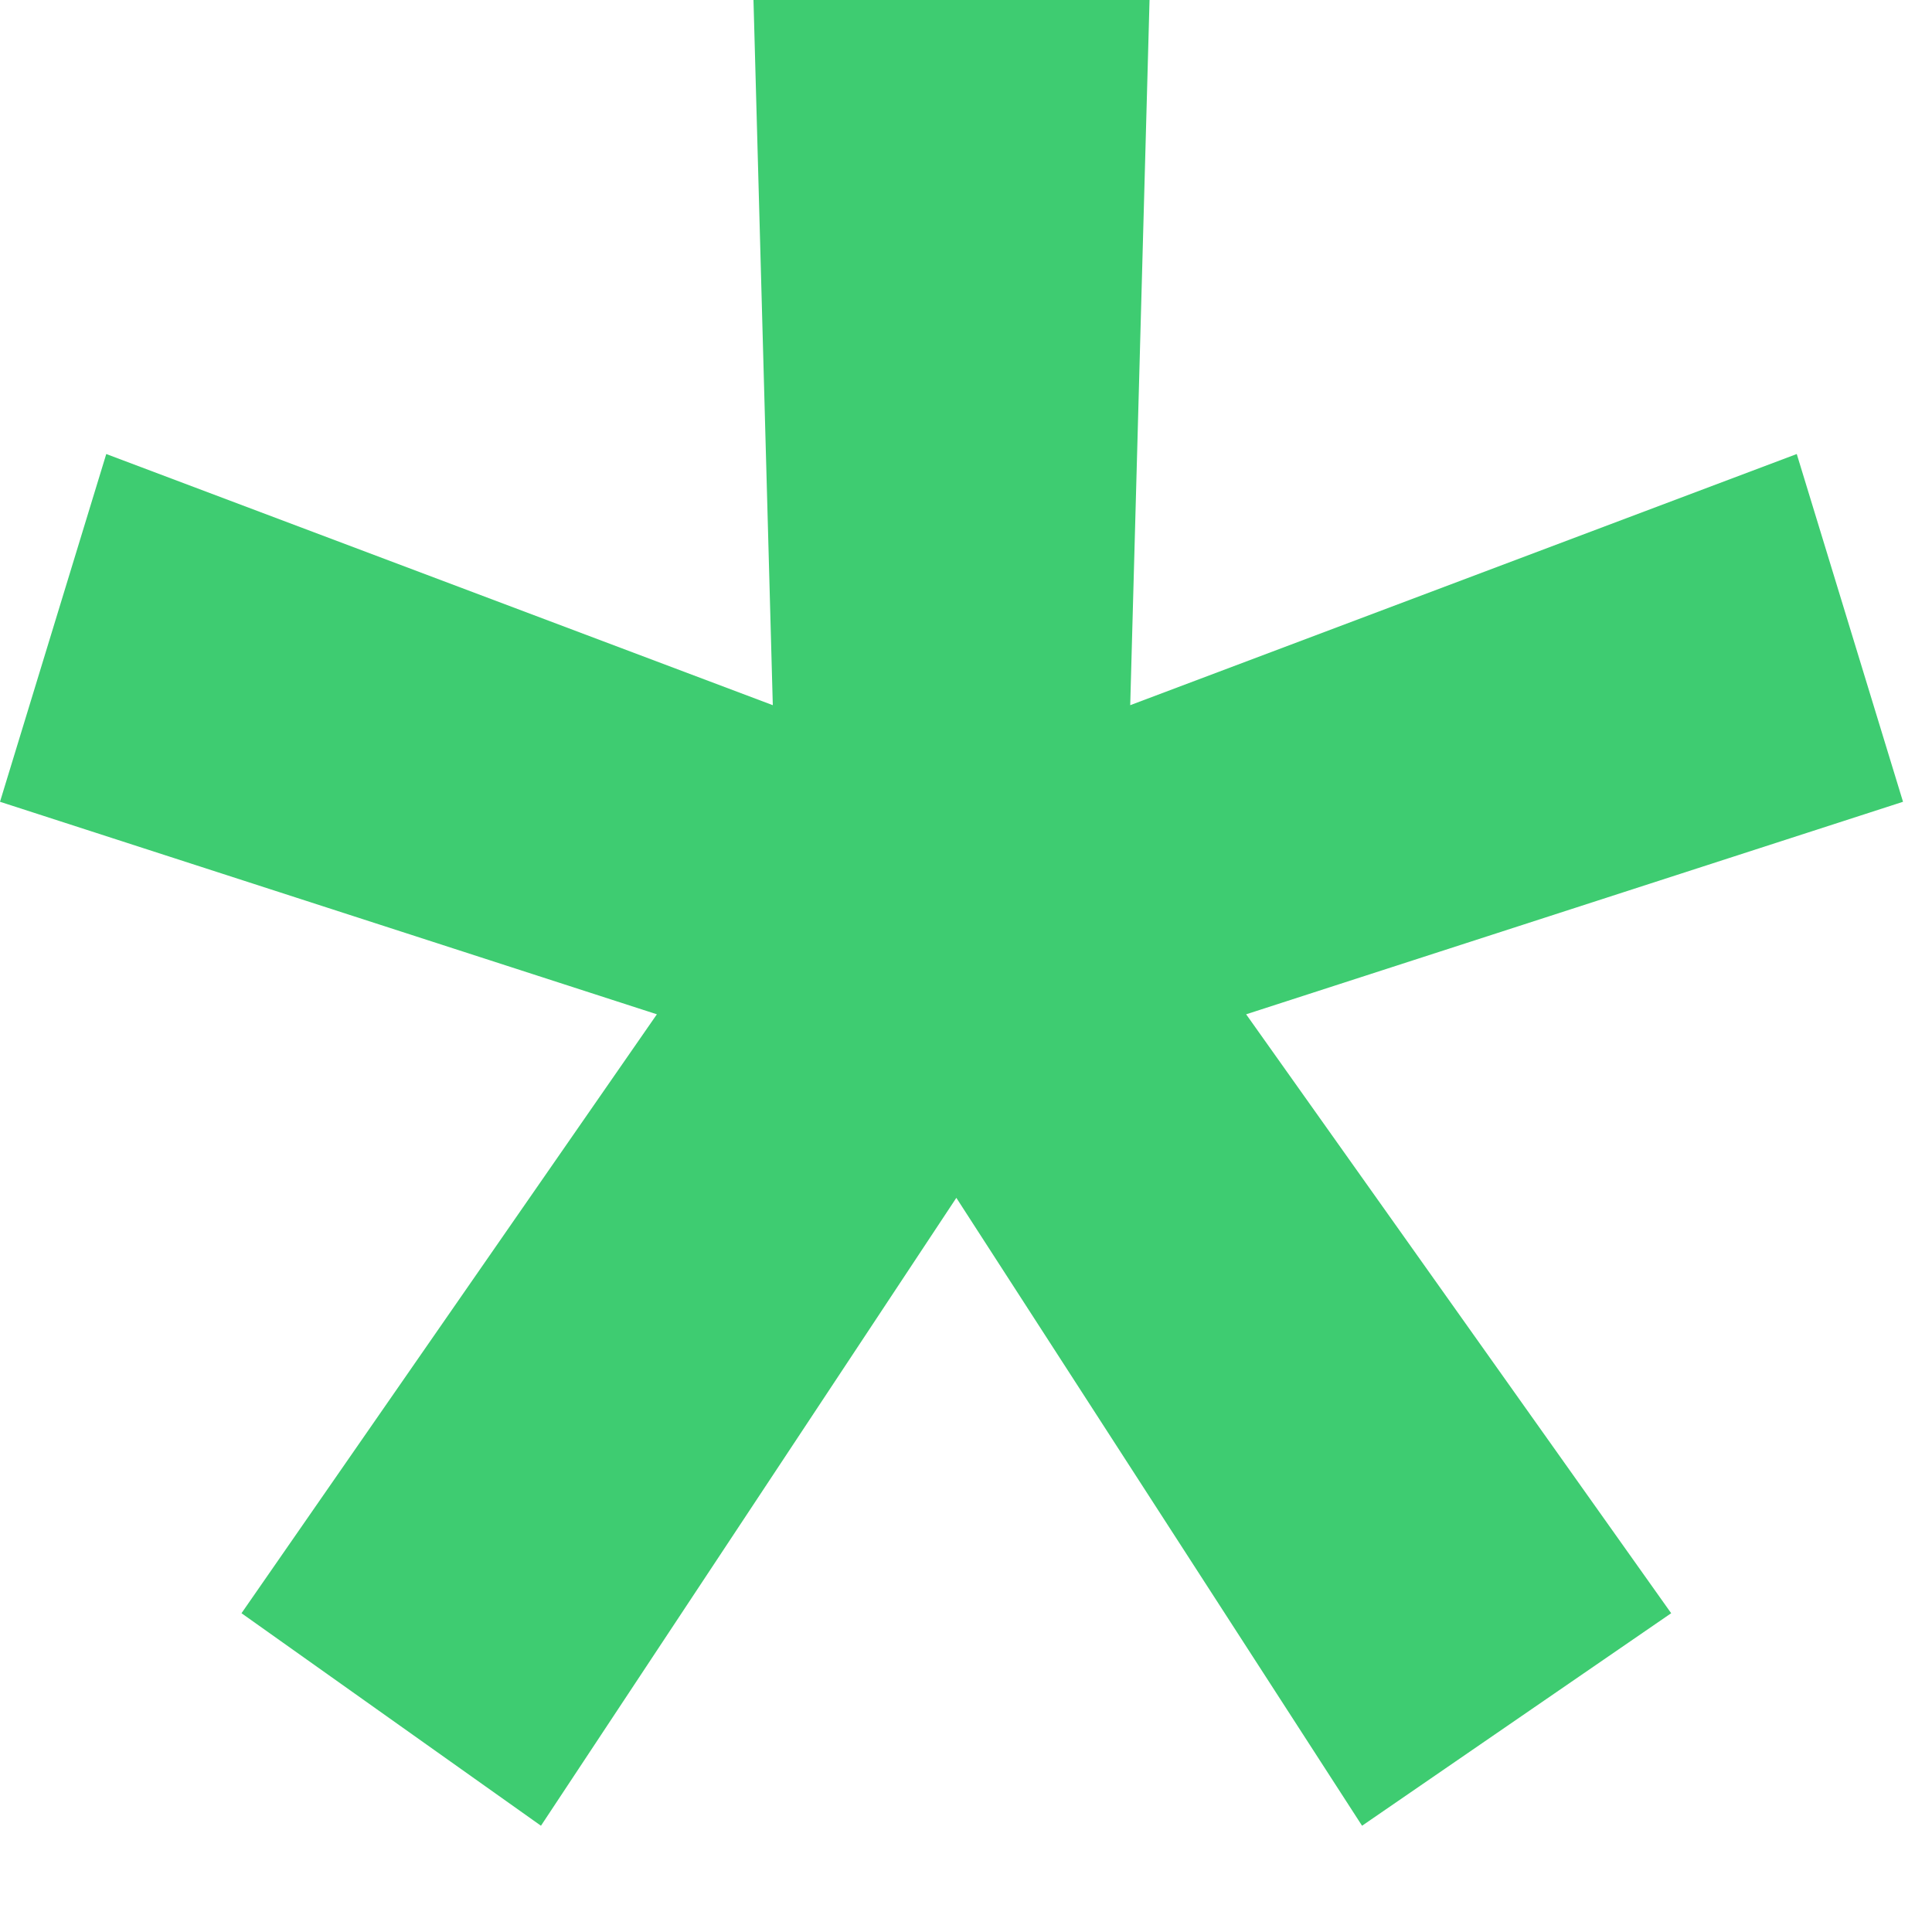
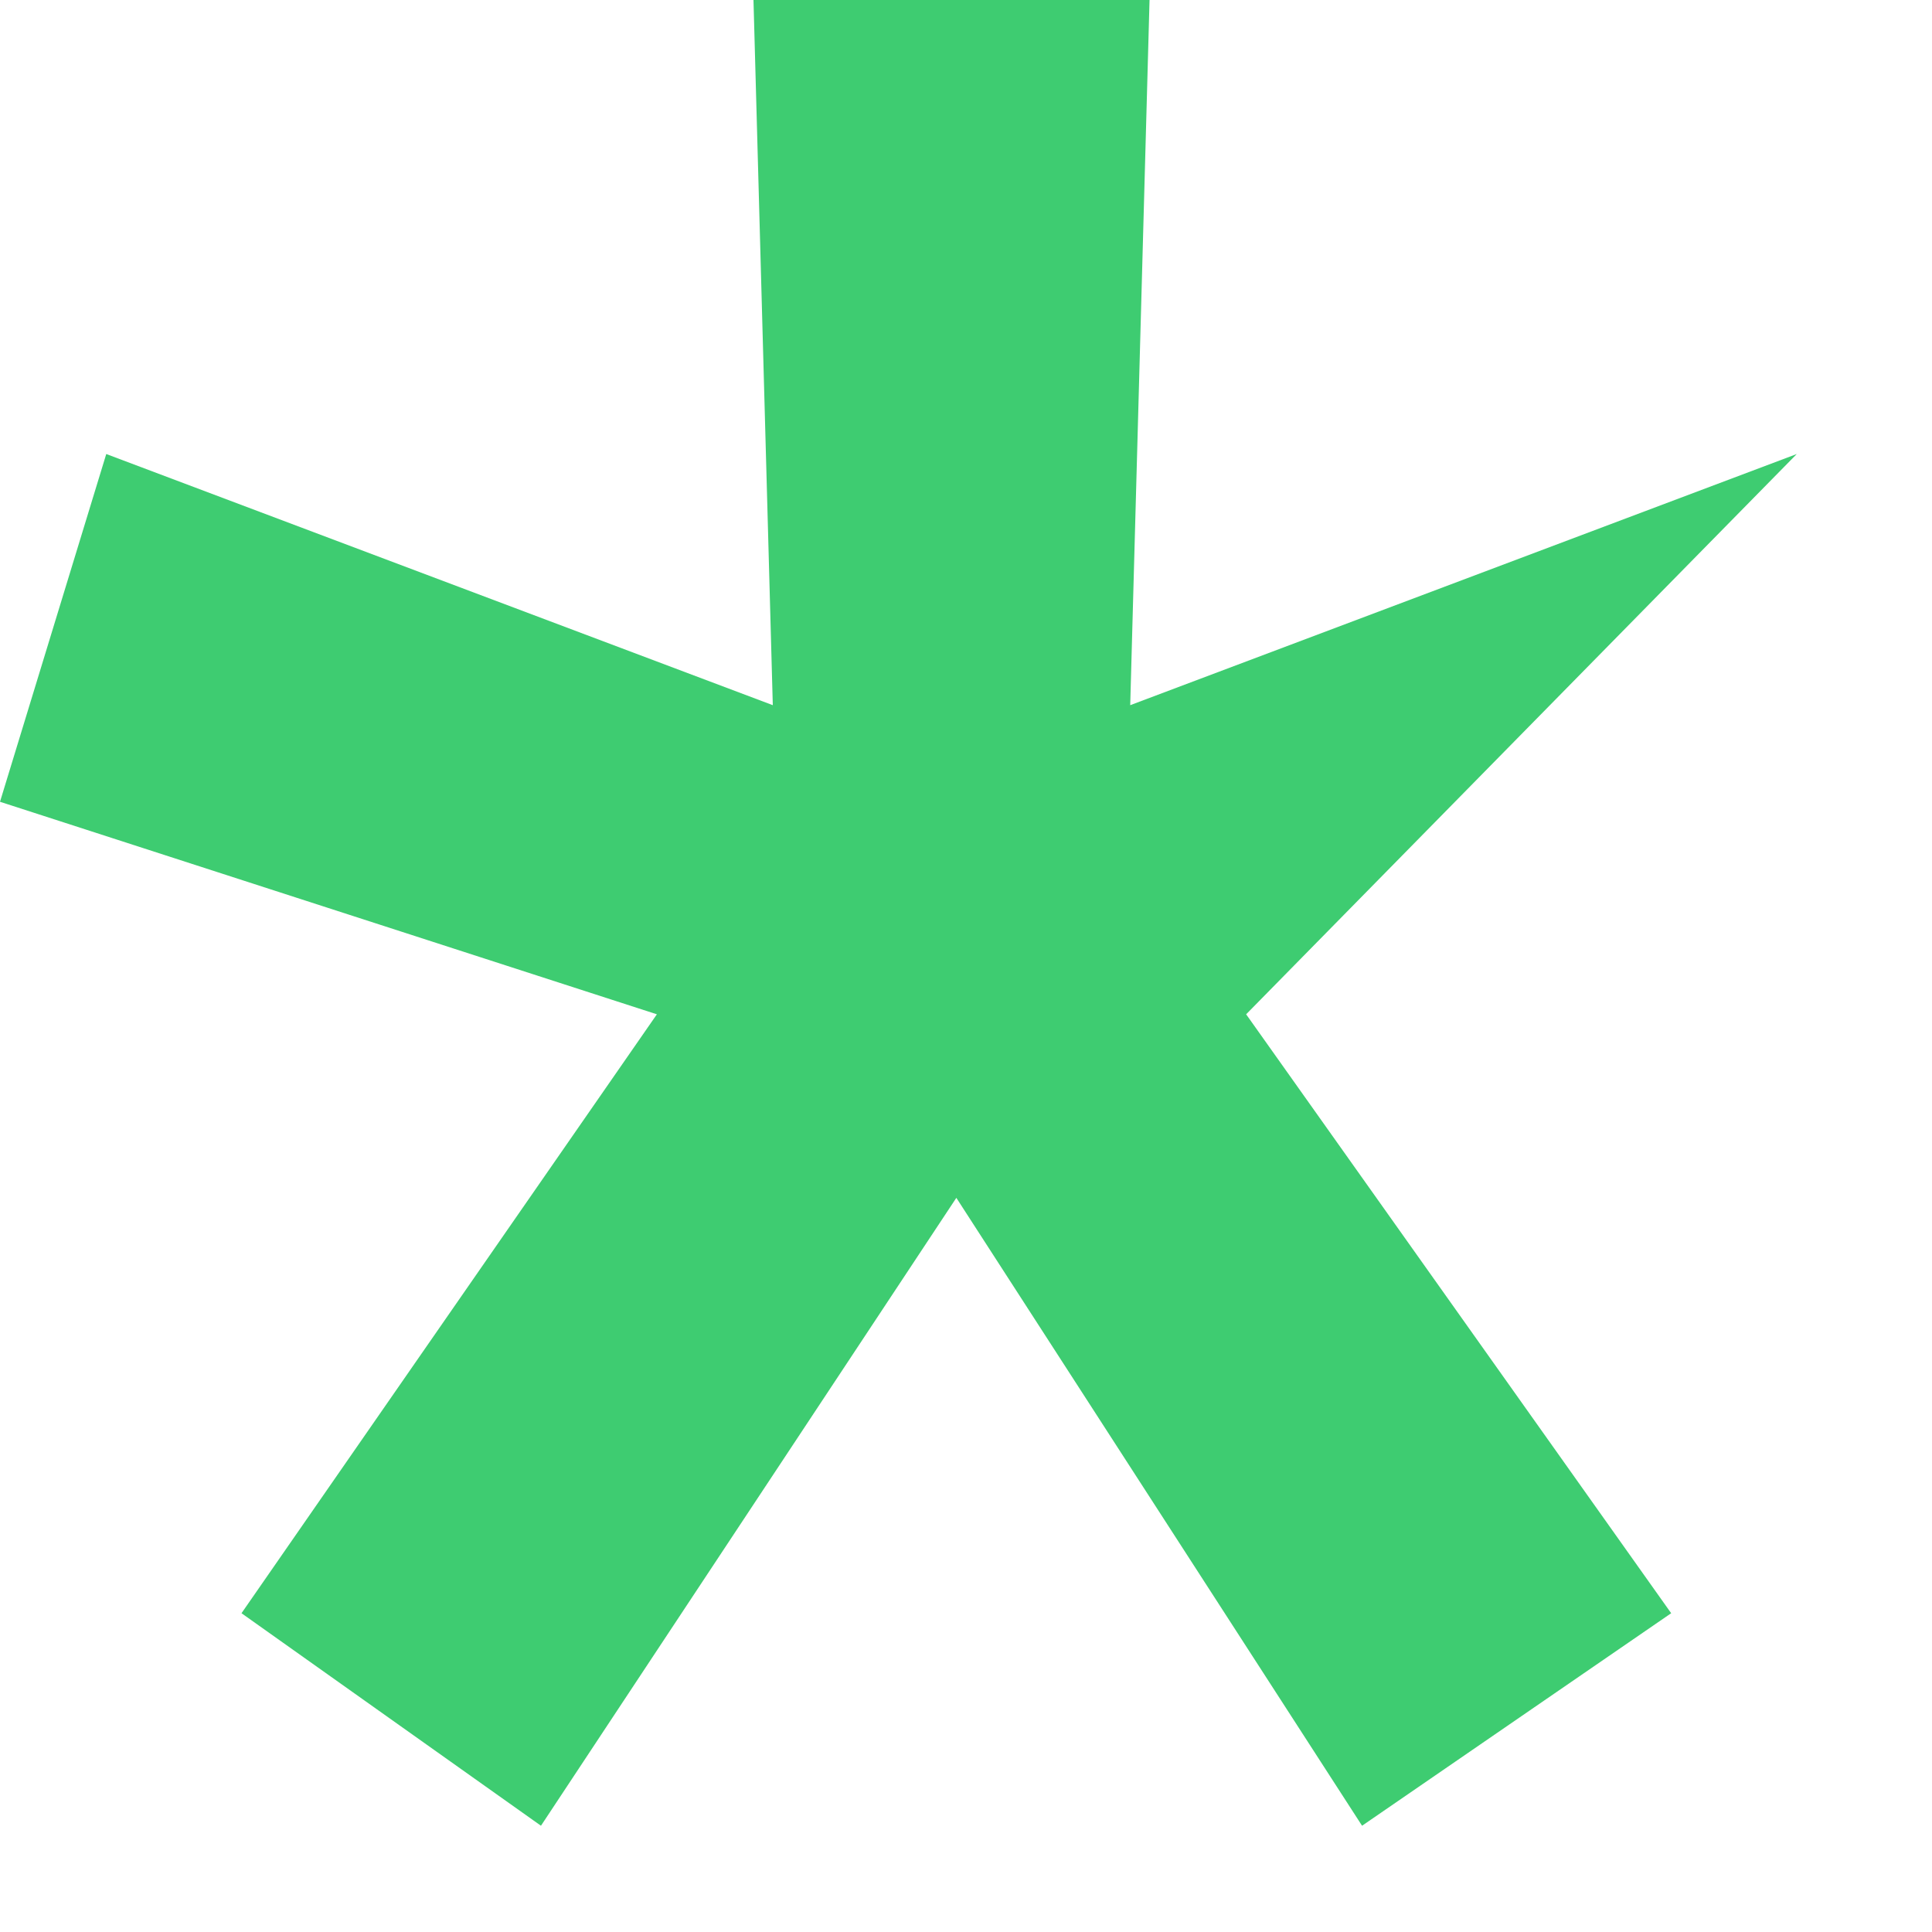
<svg xmlns="http://www.w3.org/2000/svg" width="8" height="8" viewBox="0 0 8 8" fill="none">
-   <path d="M1 6.68L2.72 4.2L0 3.32L0.44 1.88L3.2 2.92L3.12 0H4.76L4.68 2.92L7.44 1.88L7.88 3.32L5.16 4.2L6.92 6.68L5.64 7.56L3.96 4.96L2.24 7.56L1 6.68Z" fill="#3ECC71" />
+   <path d="M1 6.68L2.72 4.2L0 3.32L0.44 1.88L3.2 2.92L3.12 0H4.76L4.68 2.92L7.44 1.88L5.16 4.2L6.92 6.68L5.64 7.56L3.96 4.96L2.24 7.56L1 6.68Z" fill="#3ECC71" />
</svg>